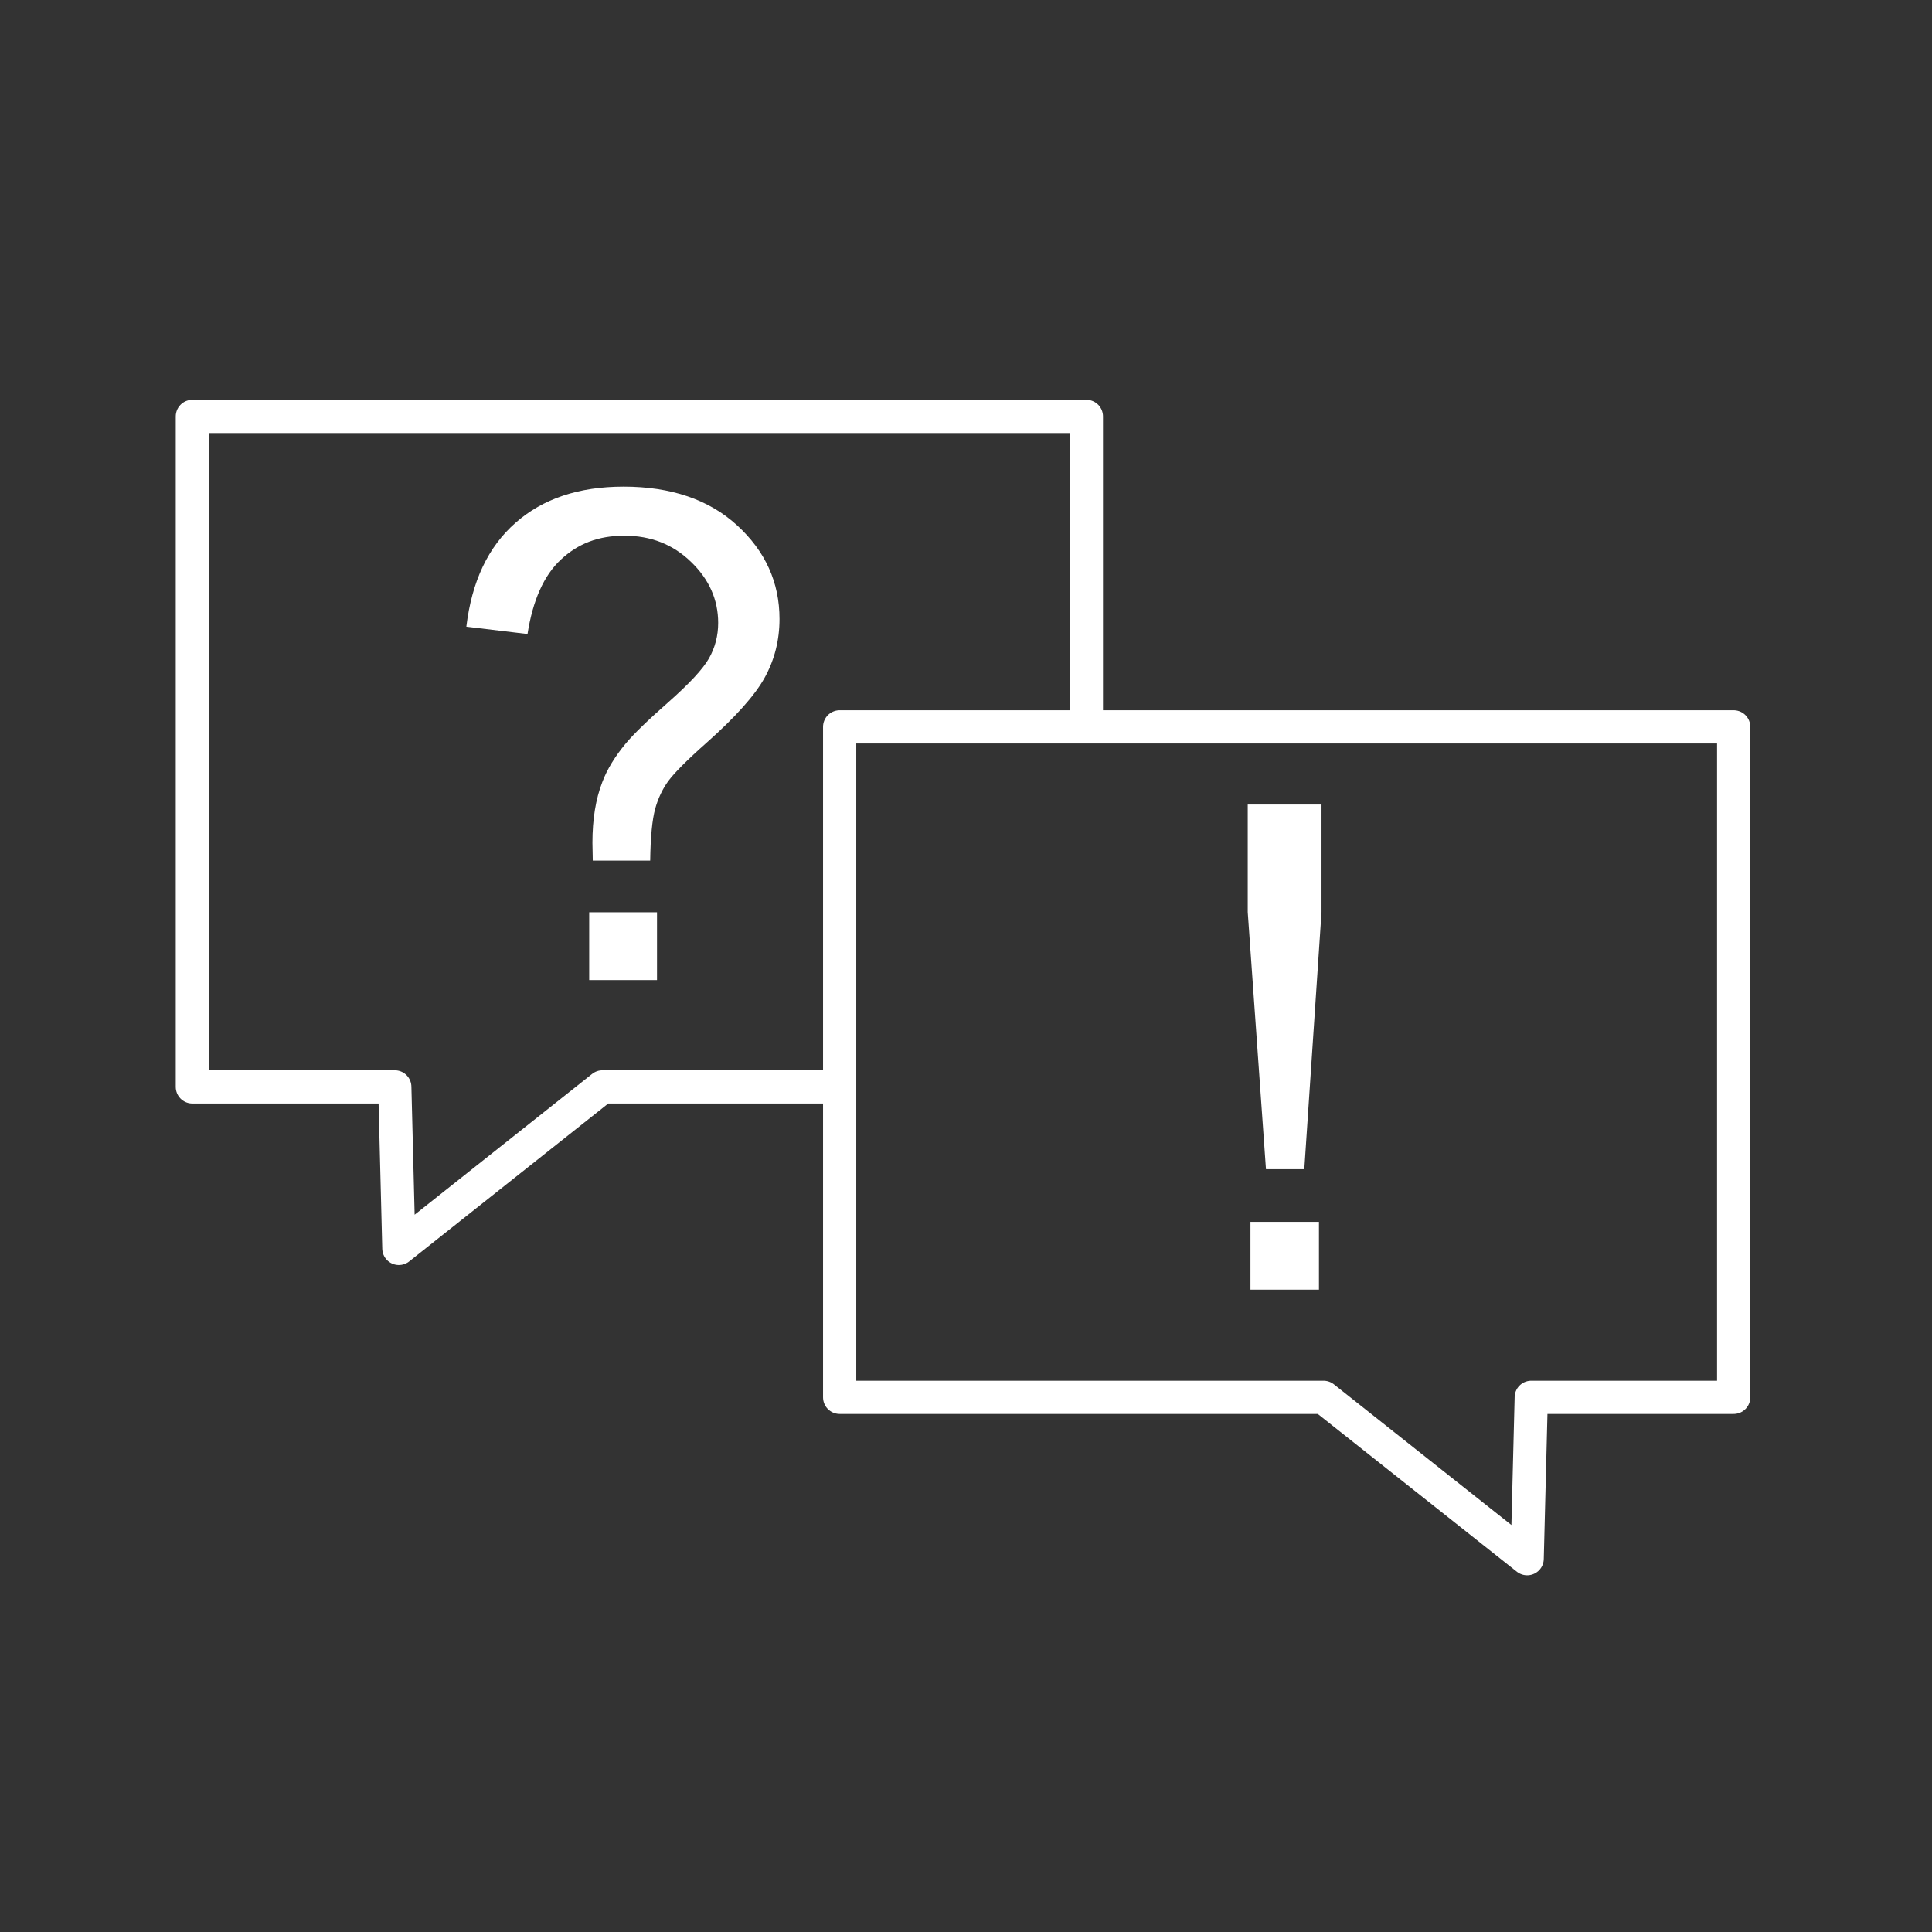
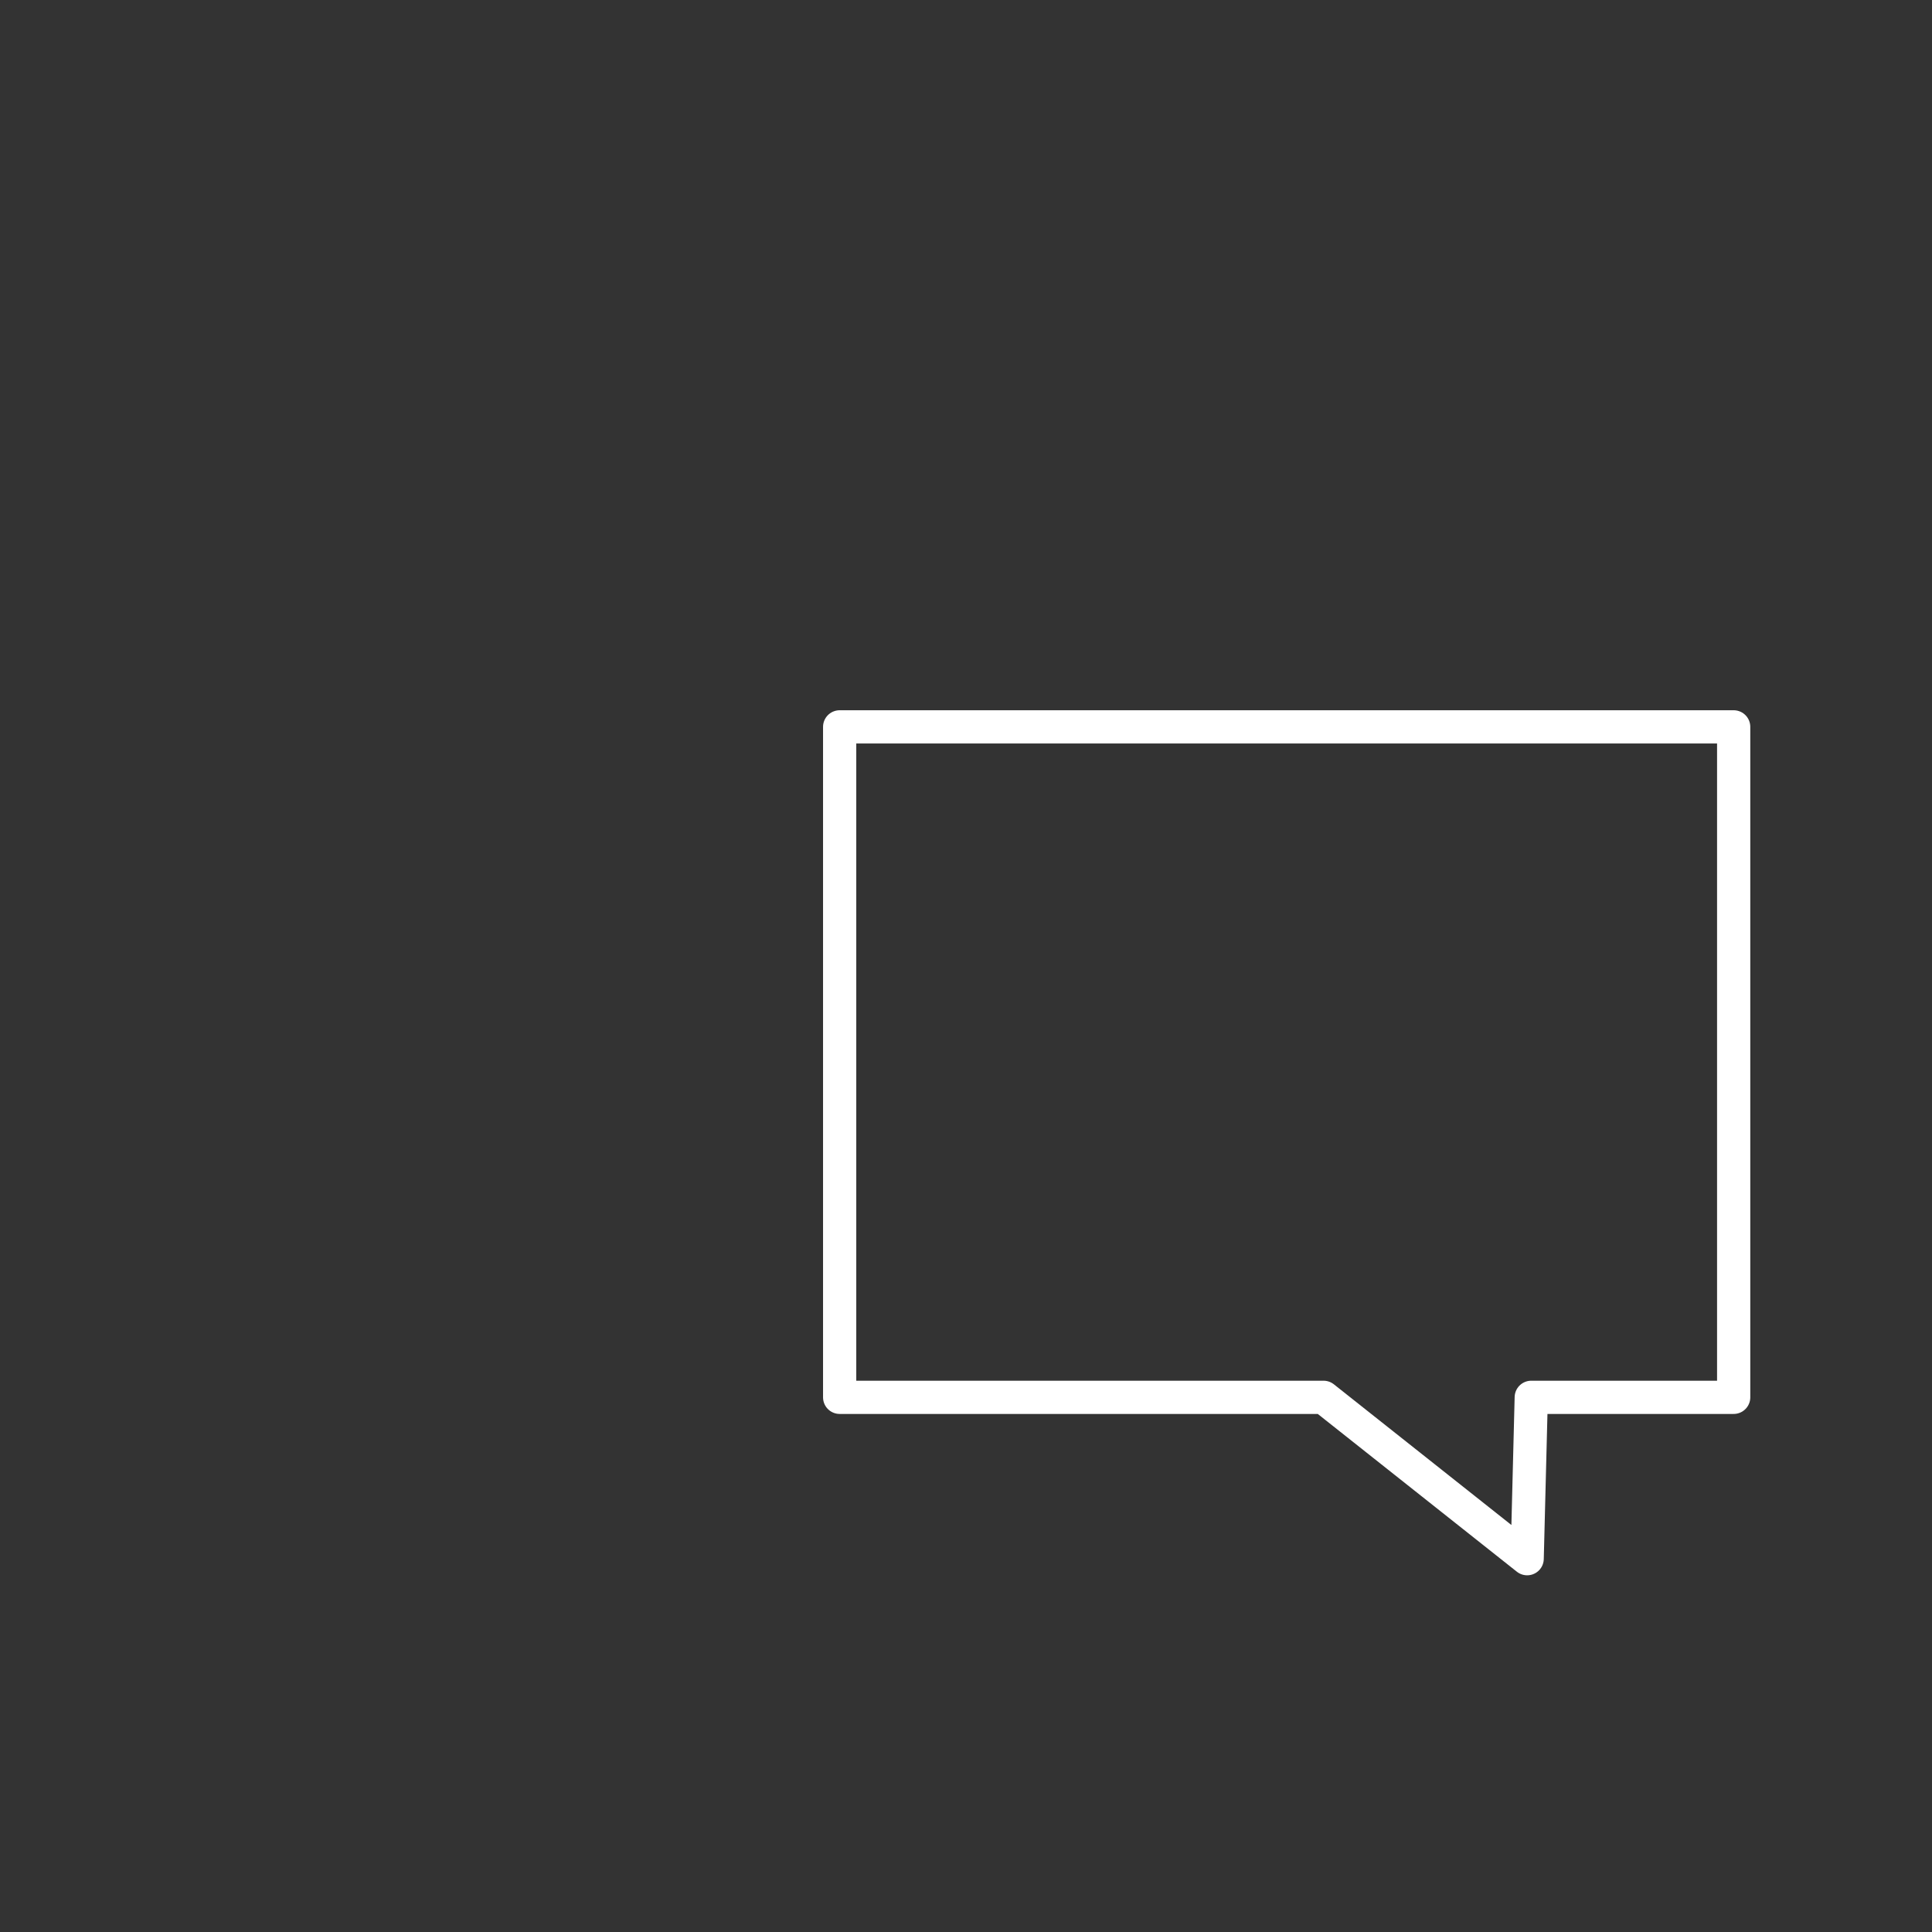
<svg xmlns="http://www.w3.org/2000/svg" id="a" viewBox="0 0 113.39 113.39">
  <rect x="0" y="0" width="113.39" height="113.39" fill="#333333" stroke="none" />
  <defs>
    <style>.f{fill:#fff;}.g{clip-path:url(#b);}.h{clip-path:url(#c);}.i{clip-path:url(#e);}.j{clip-path:url(#d);}.k,.l{fill:none;}.l{stroke:#fff;stroke-linejoin:round;stroke-width:1.95px;}</style>
    <clipPath id="b">
      <rect class="k" x="10.32" y="23.47" width="92.4" height="68.99" />
    </clipPath>
    <clipPath id="c">
      <rect class="k" x="10.32" y="23.47" width="92.4" height="87.67" />
    </clipPath>
    <clipPath id="d">
      <rect class="k" x="10.32" y="23.47" width="92.4" height="68.99" />
    </clipPath>
    <clipPath id="e">
      <rect class="k" x="10.32" y="23.47" width="92.4" height="87.67" />
    </clipPath>
  </defs>
  <g class="g">
-     <polyline class="l" points="49.85 63.79 35.36 63.79 23.41 73.27 23.17 63.79 11.29 63.79 11.29 24.44 63.76 24.44 63.76 42.31" />
-   </g>
+     </g>
  <g class="h">
-     <path class="f" d="M34.79,50.51c-.01-.47-.02-.82-.02-1.05,0-1.37,.19-2.56,.58-3.56,.28-.75,.75-1.51,1.38-2.27,.47-.56,1.3-1.37,2.52-2.44,1.21-1.07,2-1.92,2.36-2.55,.36-.64,.54-1.33,.54-2.08,0-1.36-.53-2.56-1.59-3.58-1.06-1.03-2.36-1.54-3.91-1.54s-2.73,.47-3.73,1.4c-1,.93-1.65,2.39-1.96,4.37l-3.59-.43c.32-2.66,1.28-4.69,2.89-6.1,1.6-1.41,3.71-2.12,6.34-2.12,2.78,0,5.01,.76,6.66,2.27,1.66,1.52,2.49,3.35,2.49,5.5,0,1.24-.29,2.39-.87,3.44-.58,1.05-1.72,2.32-3.42,3.83-1.14,1.01-1.88,1.76-2.23,2.23-.35,.48-.61,1.03-.78,1.65-.17,.62-.27,1.63-.29,3.03h-3.36Zm-.21,3.03h3.98v3.98h-3.98v-3.98Z" />
-   </g>
+     </g>
  <g class="j">
    <polygon class="l" points="49.28 82.01 77.68 82.01 89.63 91.48 89.87 82.01 101.75 82.01 101.75 42.66 49.28 42.66 49.28 82.01" />
  </g>
  <g class="i">
-     <path class="f" d="M74.3,68.62l-1.07-15.09v-6.31h4.33v6.31l-1.01,15.09h-2.25Zm-.91,3.09h4.02v3.98h-4.02v-3.98Z" />
-   </g>
+     </g>
</svg>